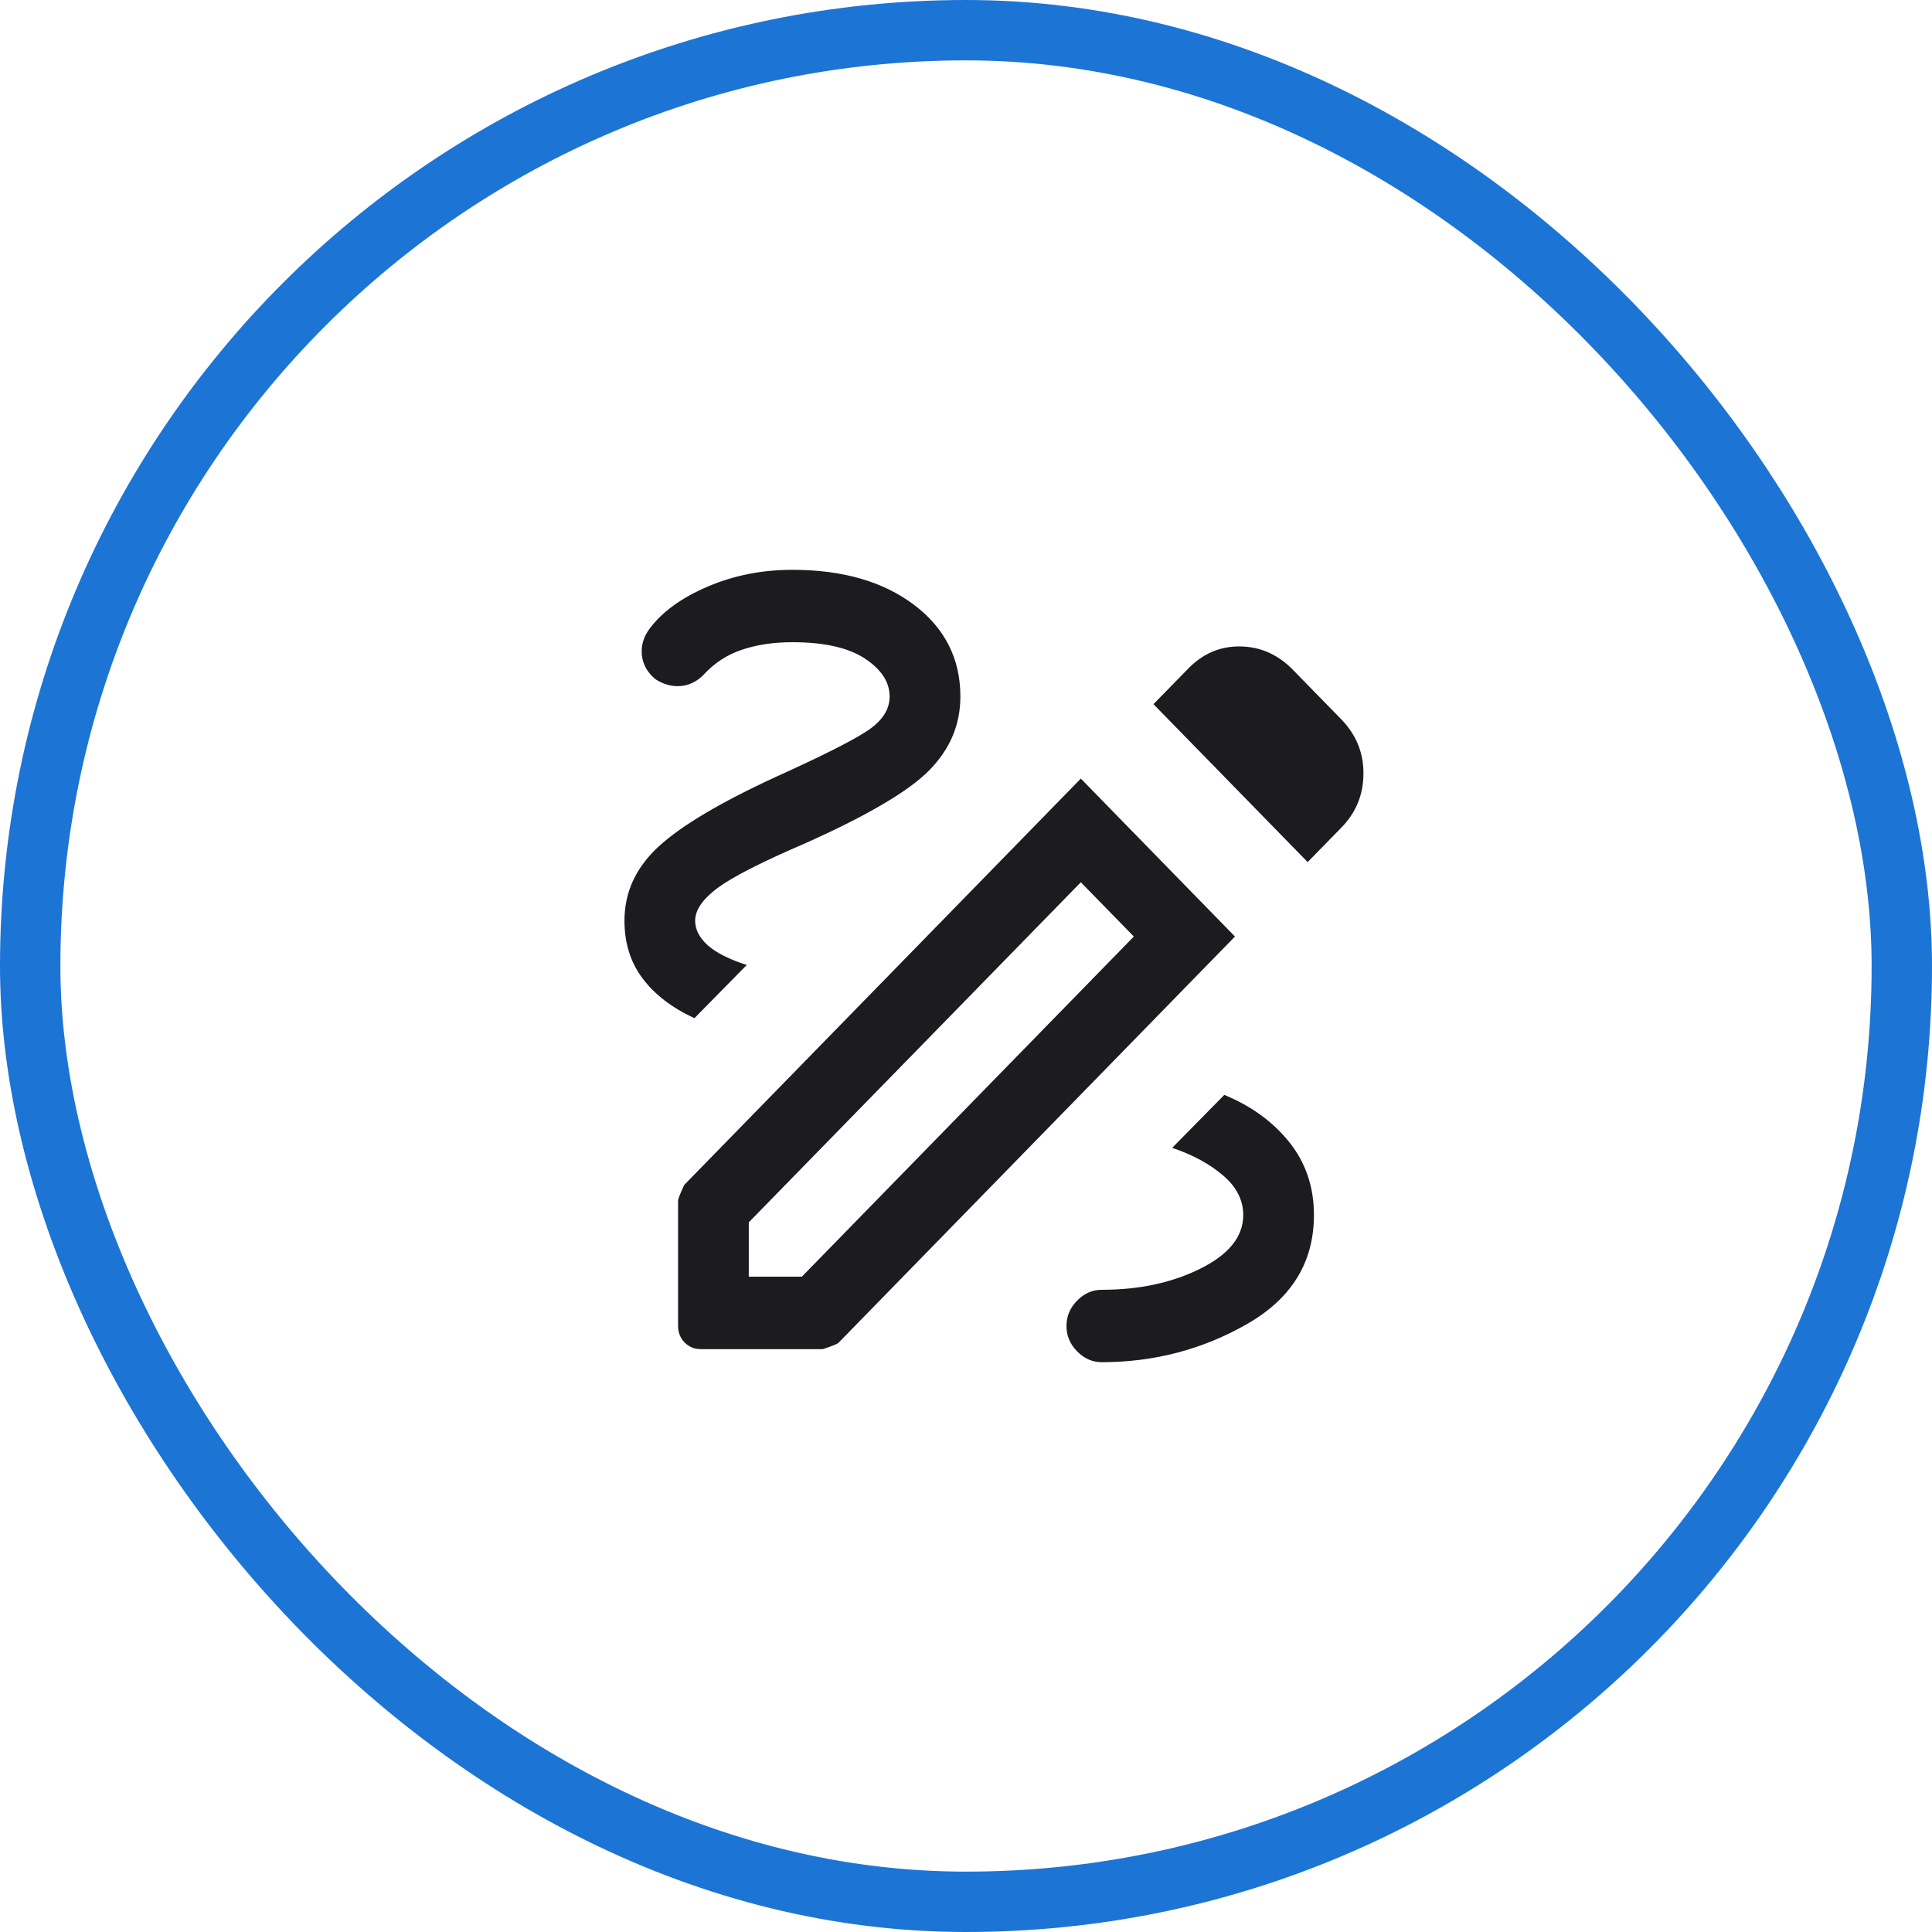
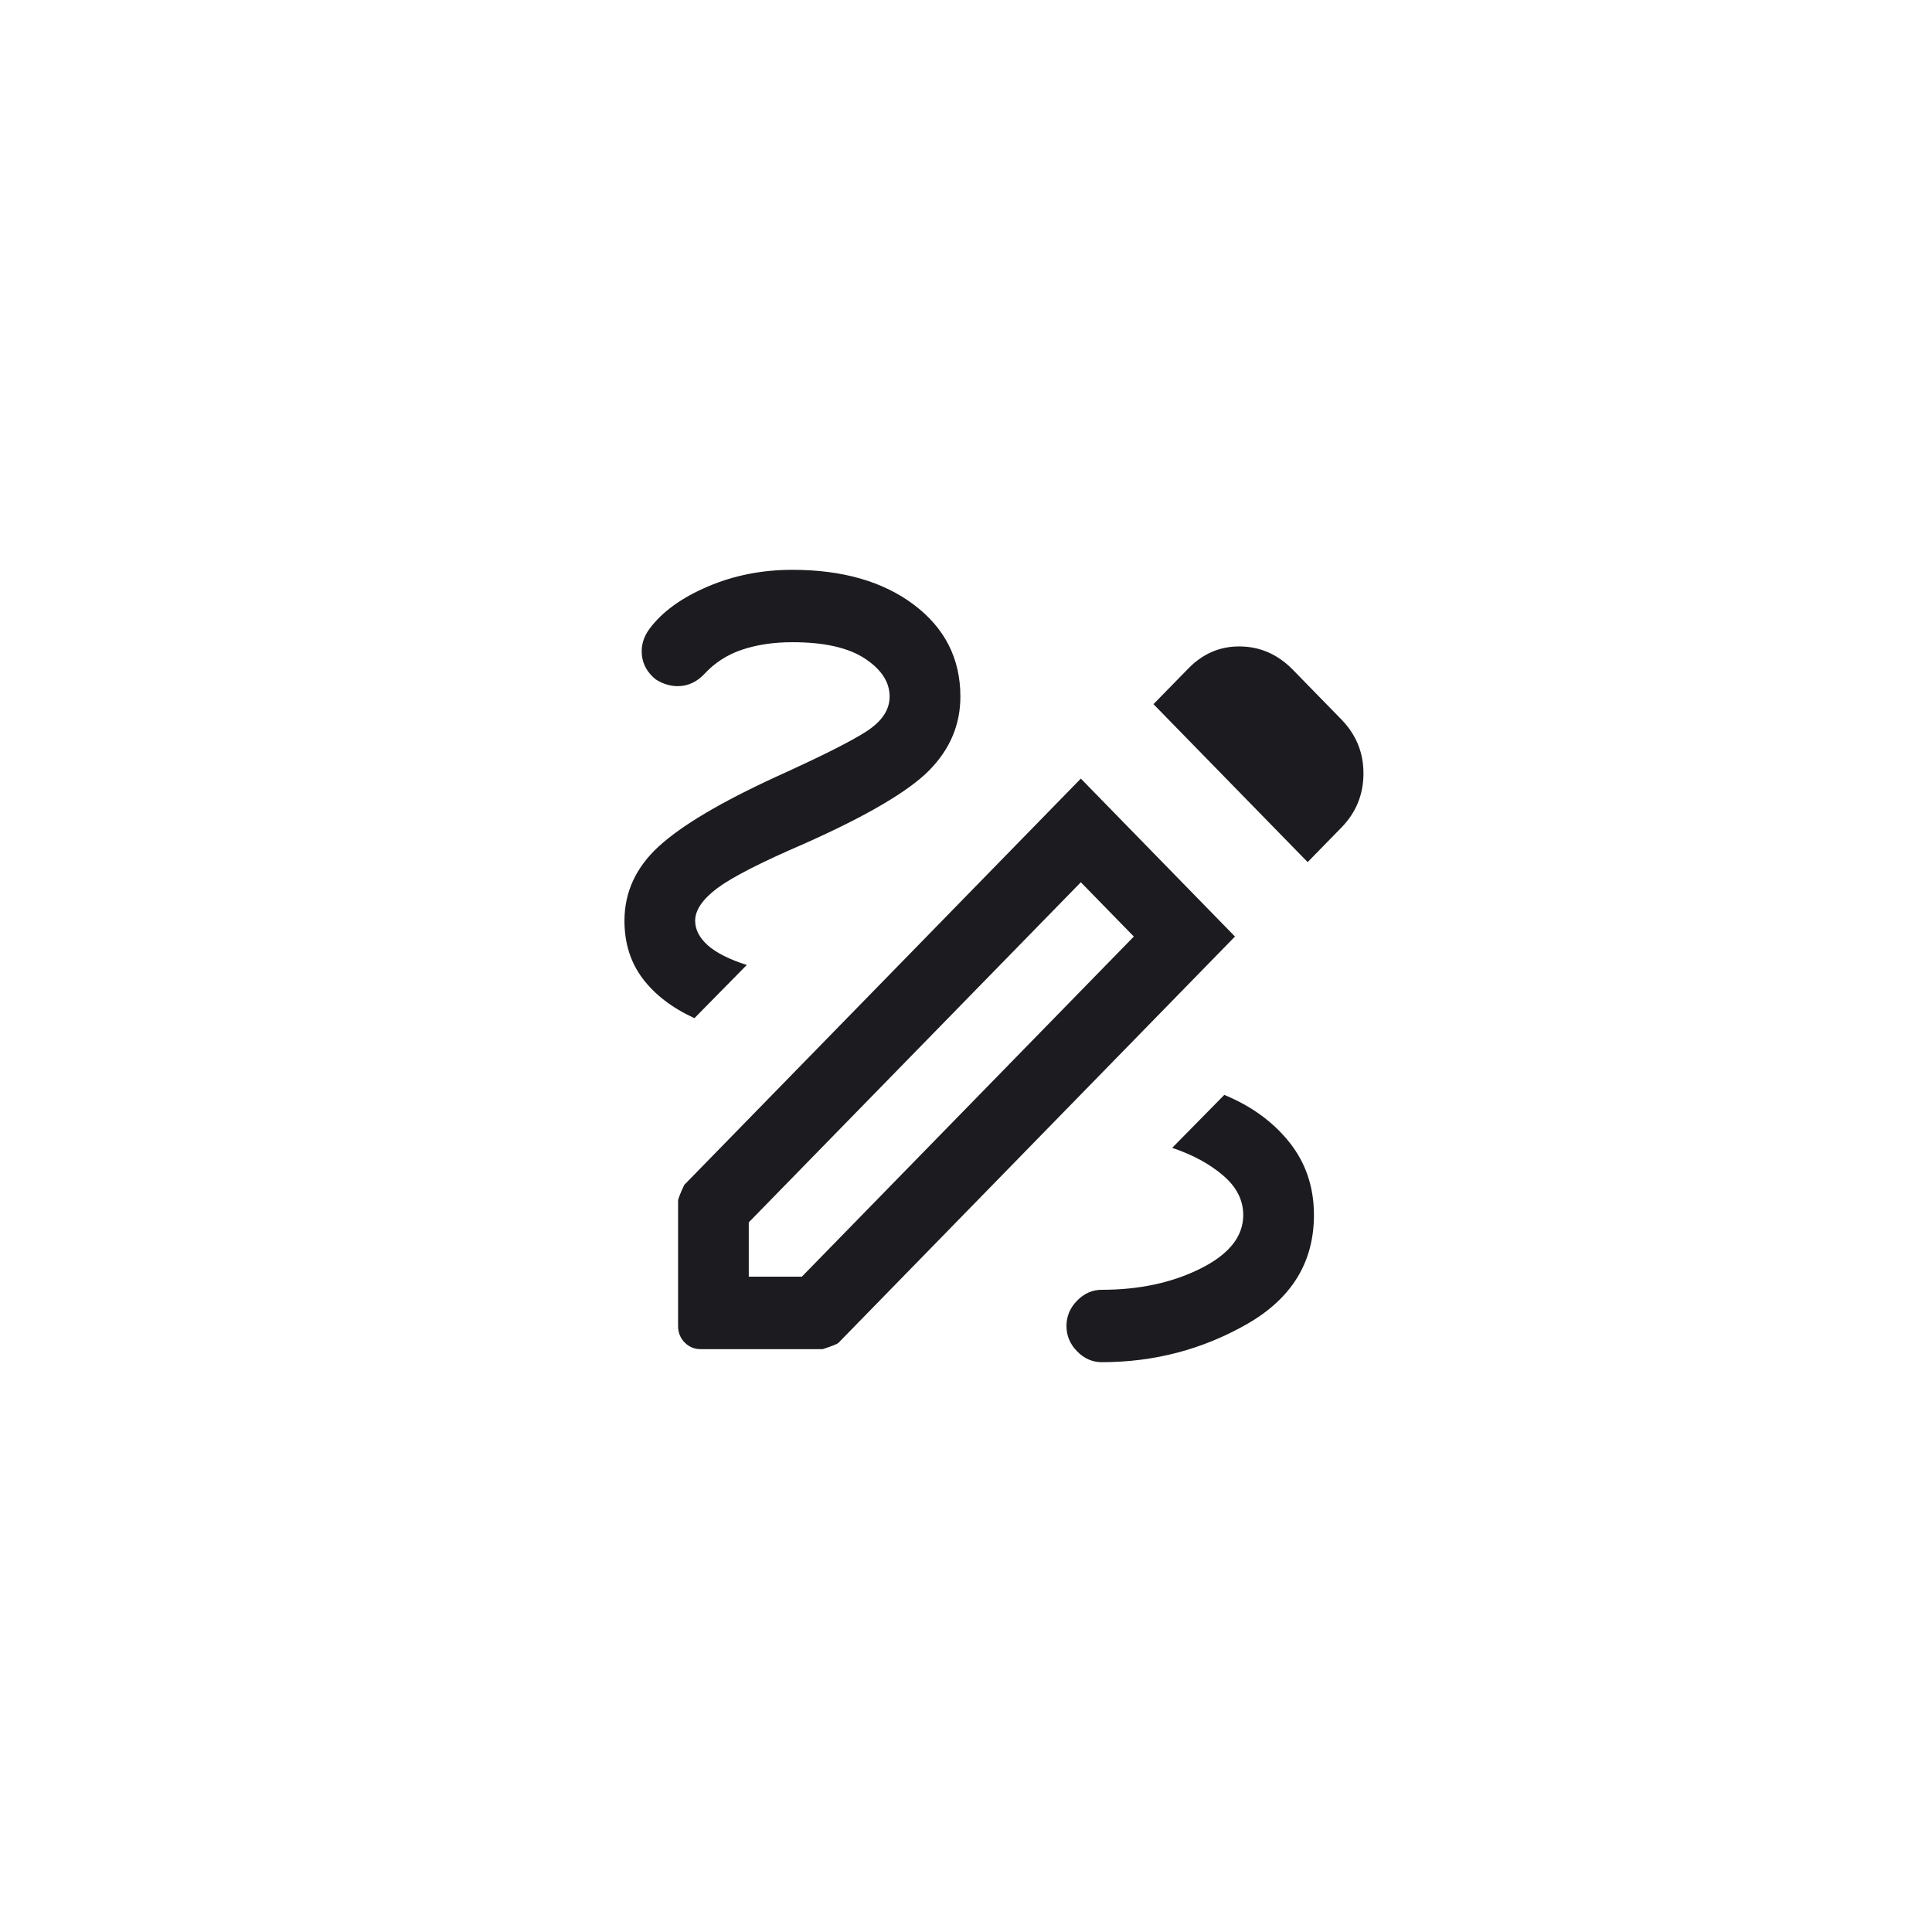
<svg xmlns="http://www.w3.org/2000/svg" width="32" height="32" viewBox="0 0 32 32" fill="none">
-   <rect x="0.5" y="0.5" width="31" height="31" rx="15.5" stroke="#1C75D4" />
  <mask id="mask0_474_3" style="mask-type:alpha" maskUnits="userSpaceOnUse" x="8" y="7" width="18" height="18">
    <rect x="8" y="7" width="17.57" height="18" fill="#D9D9D9" />
  </mask>
  <g mask="url(#mask0_474_3)">
    <path d="M18.249 22.562C18.093 22.562 17.957 22.502 17.84 22.382C17.722 22.262 17.664 22.122 17.664 21.962C17.664 21.803 17.722 21.663 17.84 21.543C17.957 21.423 18.093 21.363 18.249 21.363C18.872 21.363 19.418 21.245 19.887 21.01C20.357 20.775 20.592 20.48 20.592 20.125C20.592 19.878 20.481 19.659 20.258 19.469C20.035 19.278 19.754 19.126 19.415 19.012L20.278 18.135C20.728 18.32 21.088 18.583 21.358 18.922C21.628 19.262 21.763 19.663 21.763 20.125C21.763 20.905 21.395 21.506 20.657 21.929C19.92 22.351 19.117 22.562 18.249 22.562ZM11.502 16.864C11.132 16.694 10.846 16.475 10.645 16.208C10.443 15.94 10.343 15.621 10.343 15.25C10.343 14.778 10.532 14.368 10.909 14.021C11.287 13.674 11.935 13.289 12.854 12.866C13.601 12.528 14.101 12.277 14.354 12.112C14.608 11.947 14.735 11.756 14.735 11.537C14.735 11.297 14.598 11.087 14.324 10.907C14.05 10.727 13.65 10.637 13.125 10.637C12.813 10.637 12.534 10.679 12.288 10.762C12.041 10.845 11.832 10.982 11.659 11.171C11.546 11.287 11.417 11.351 11.273 11.363C11.13 11.374 10.991 11.337 10.858 11.251C10.725 11.142 10.649 11.01 10.632 10.854C10.615 10.698 10.657 10.552 10.758 10.415C10.966 10.135 11.287 9.901 11.721 9.716C12.155 9.53 12.623 9.438 13.125 9.438C13.954 9.438 14.626 9.631 15.138 10.017C15.65 10.403 15.907 10.91 15.907 11.537C15.907 12.004 15.734 12.411 15.39 12.76C15.046 13.108 14.358 13.512 13.329 13.971C12.61 14.28 12.128 14.527 11.882 14.71C11.637 14.894 11.514 15.074 11.514 15.25C11.514 15.398 11.585 15.534 11.725 15.659C11.866 15.783 12.081 15.891 12.369 15.983L11.502 16.864ZM21.659 14.279L19.105 11.663L19.683 11.072C19.924 10.825 20.21 10.703 20.54 10.707C20.87 10.711 21.158 10.836 21.404 11.083L22.225 11.924C22.466 12.176 22.586 12.474 22.583 12.819C22.581 13.164 22.459 13.46 22.218 13.707L21.659 14.279ZM12.402 21.146H13.281L18.78 15.512L17.902 14.613L12.402 20.246V21.146ZM11.606 22.346C11.501 22.346 11.412 22.309 11.339 22.235C11.267 22.161 11.231 22.07 11.231 21.962V19.891C11.231 19.859 11.265 19.77 11.334 19.625L17.902 12.896L20.455 15.512L13.888 22.241C13.868 22.261 13.781 22.296 13.627 22.346H11.606Z" fill="#1C1B1F" />
  </g>
</svg>